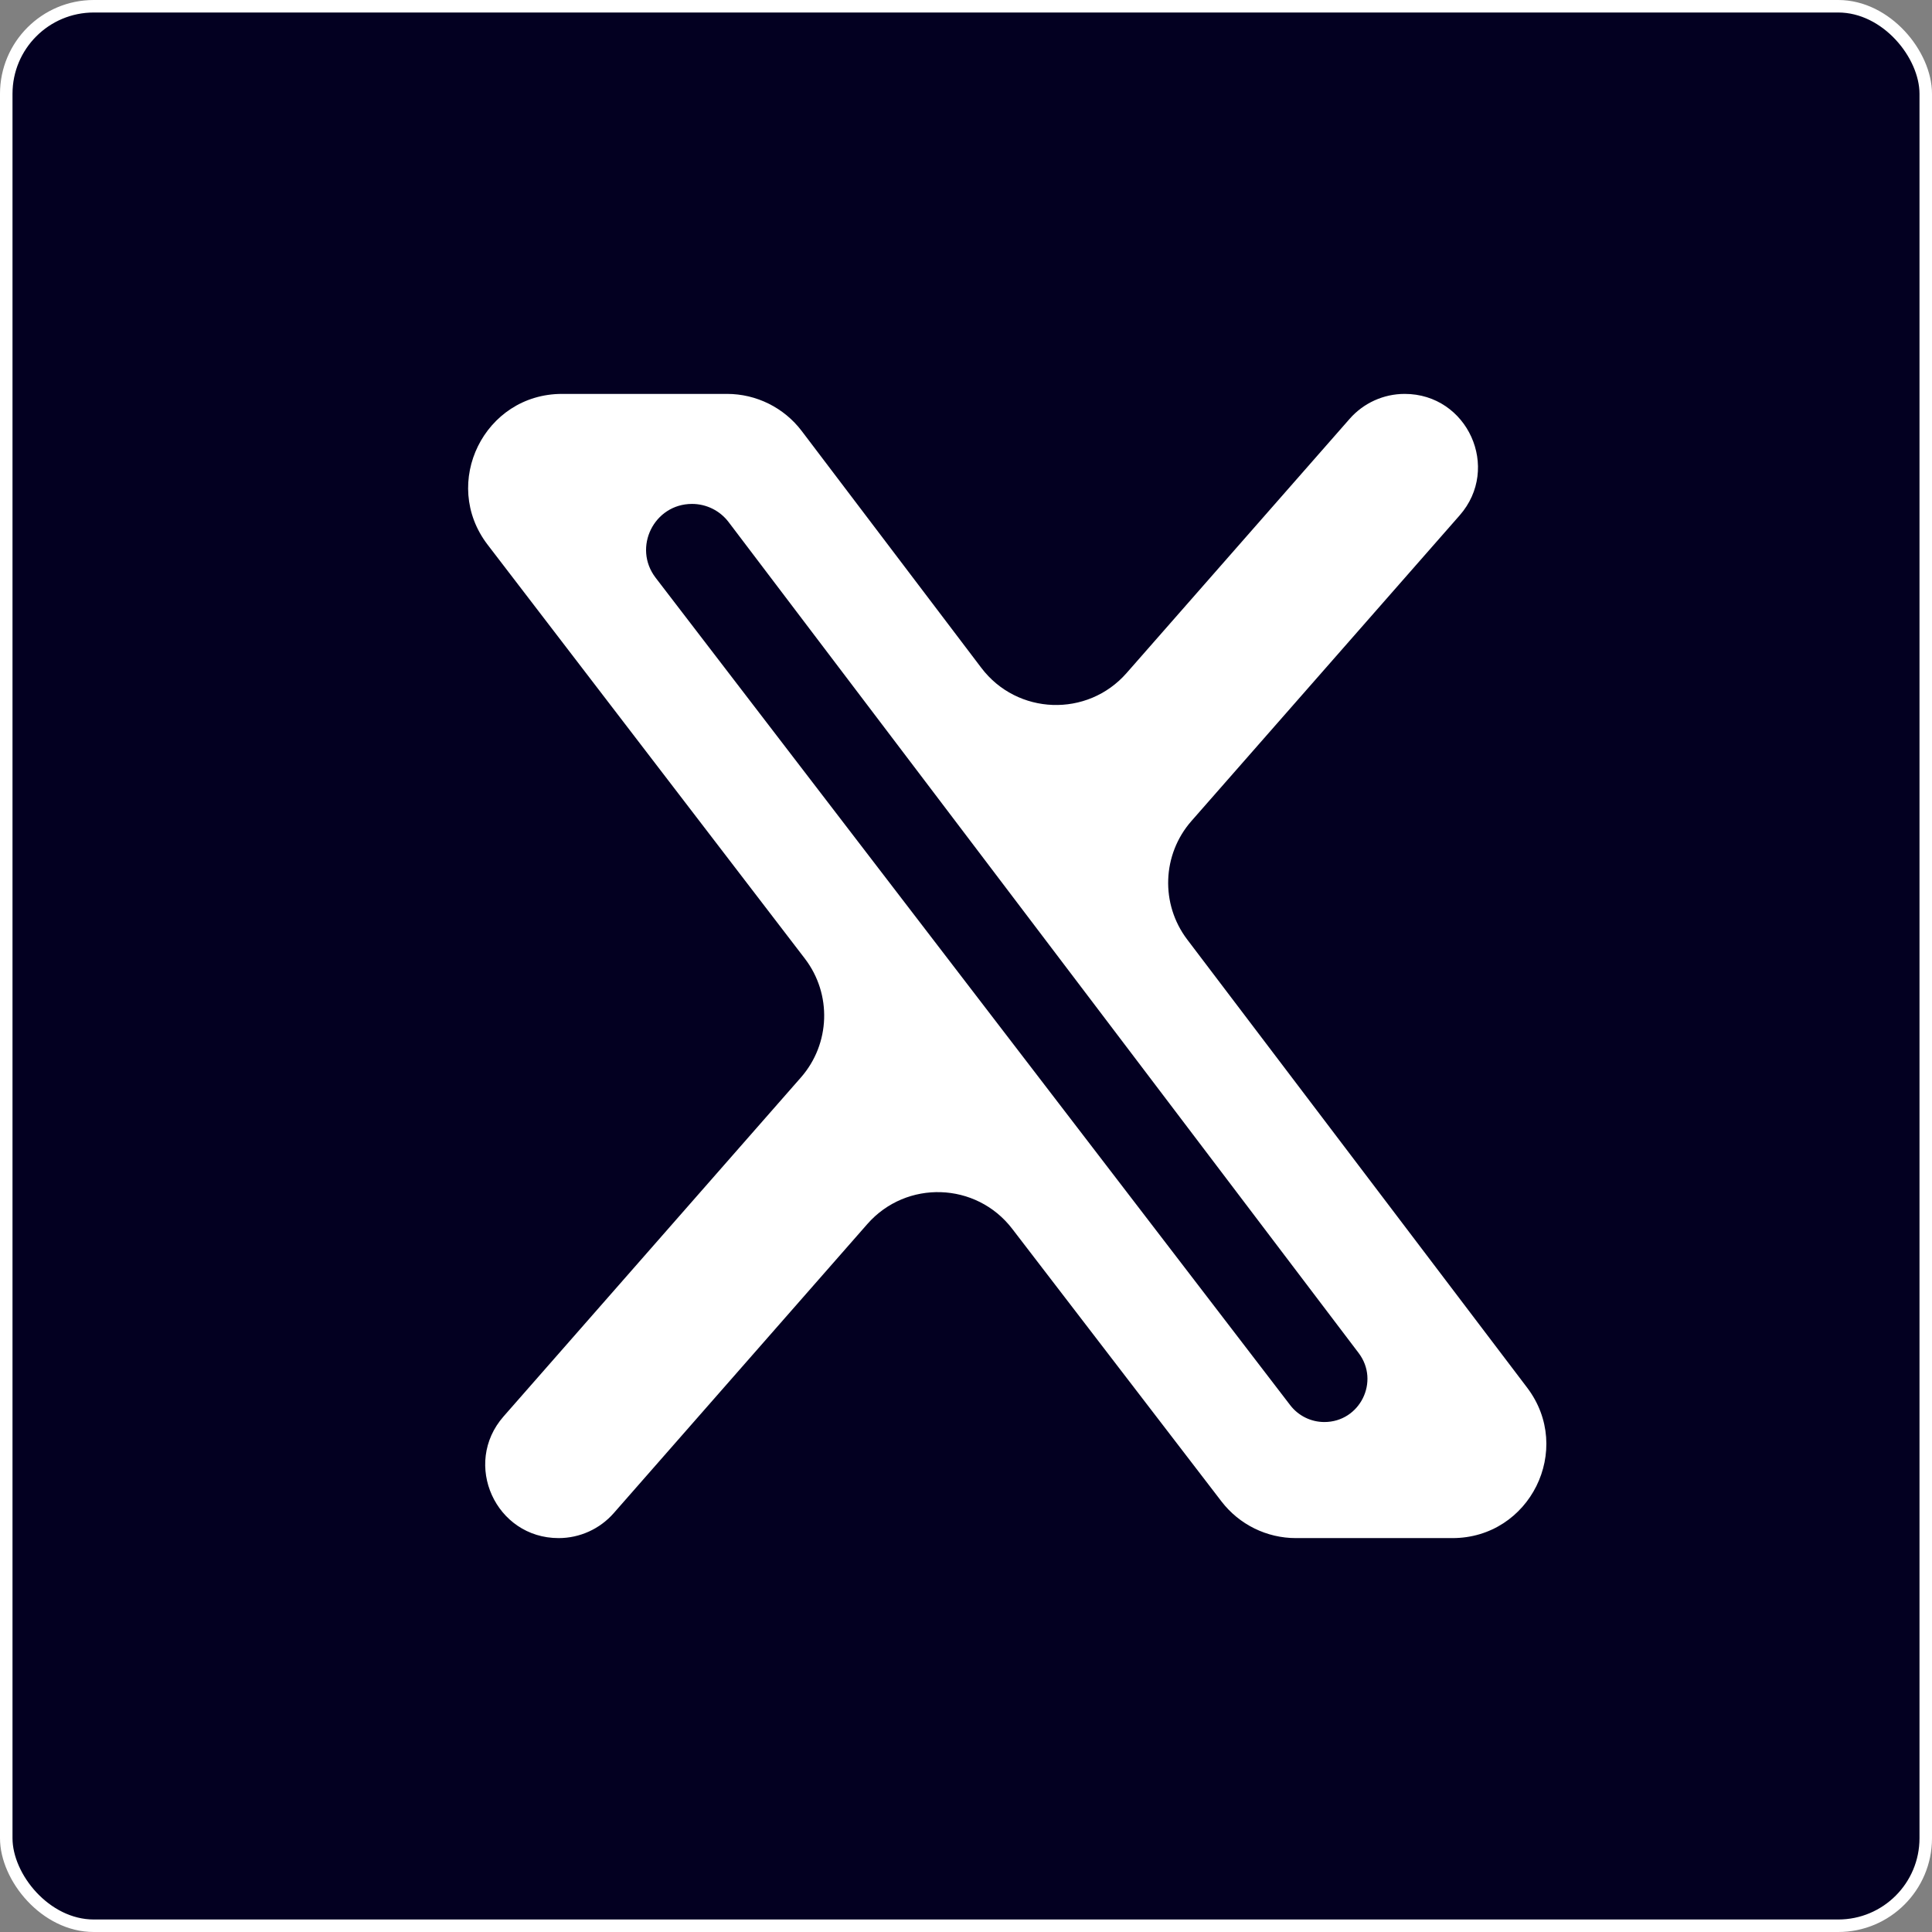
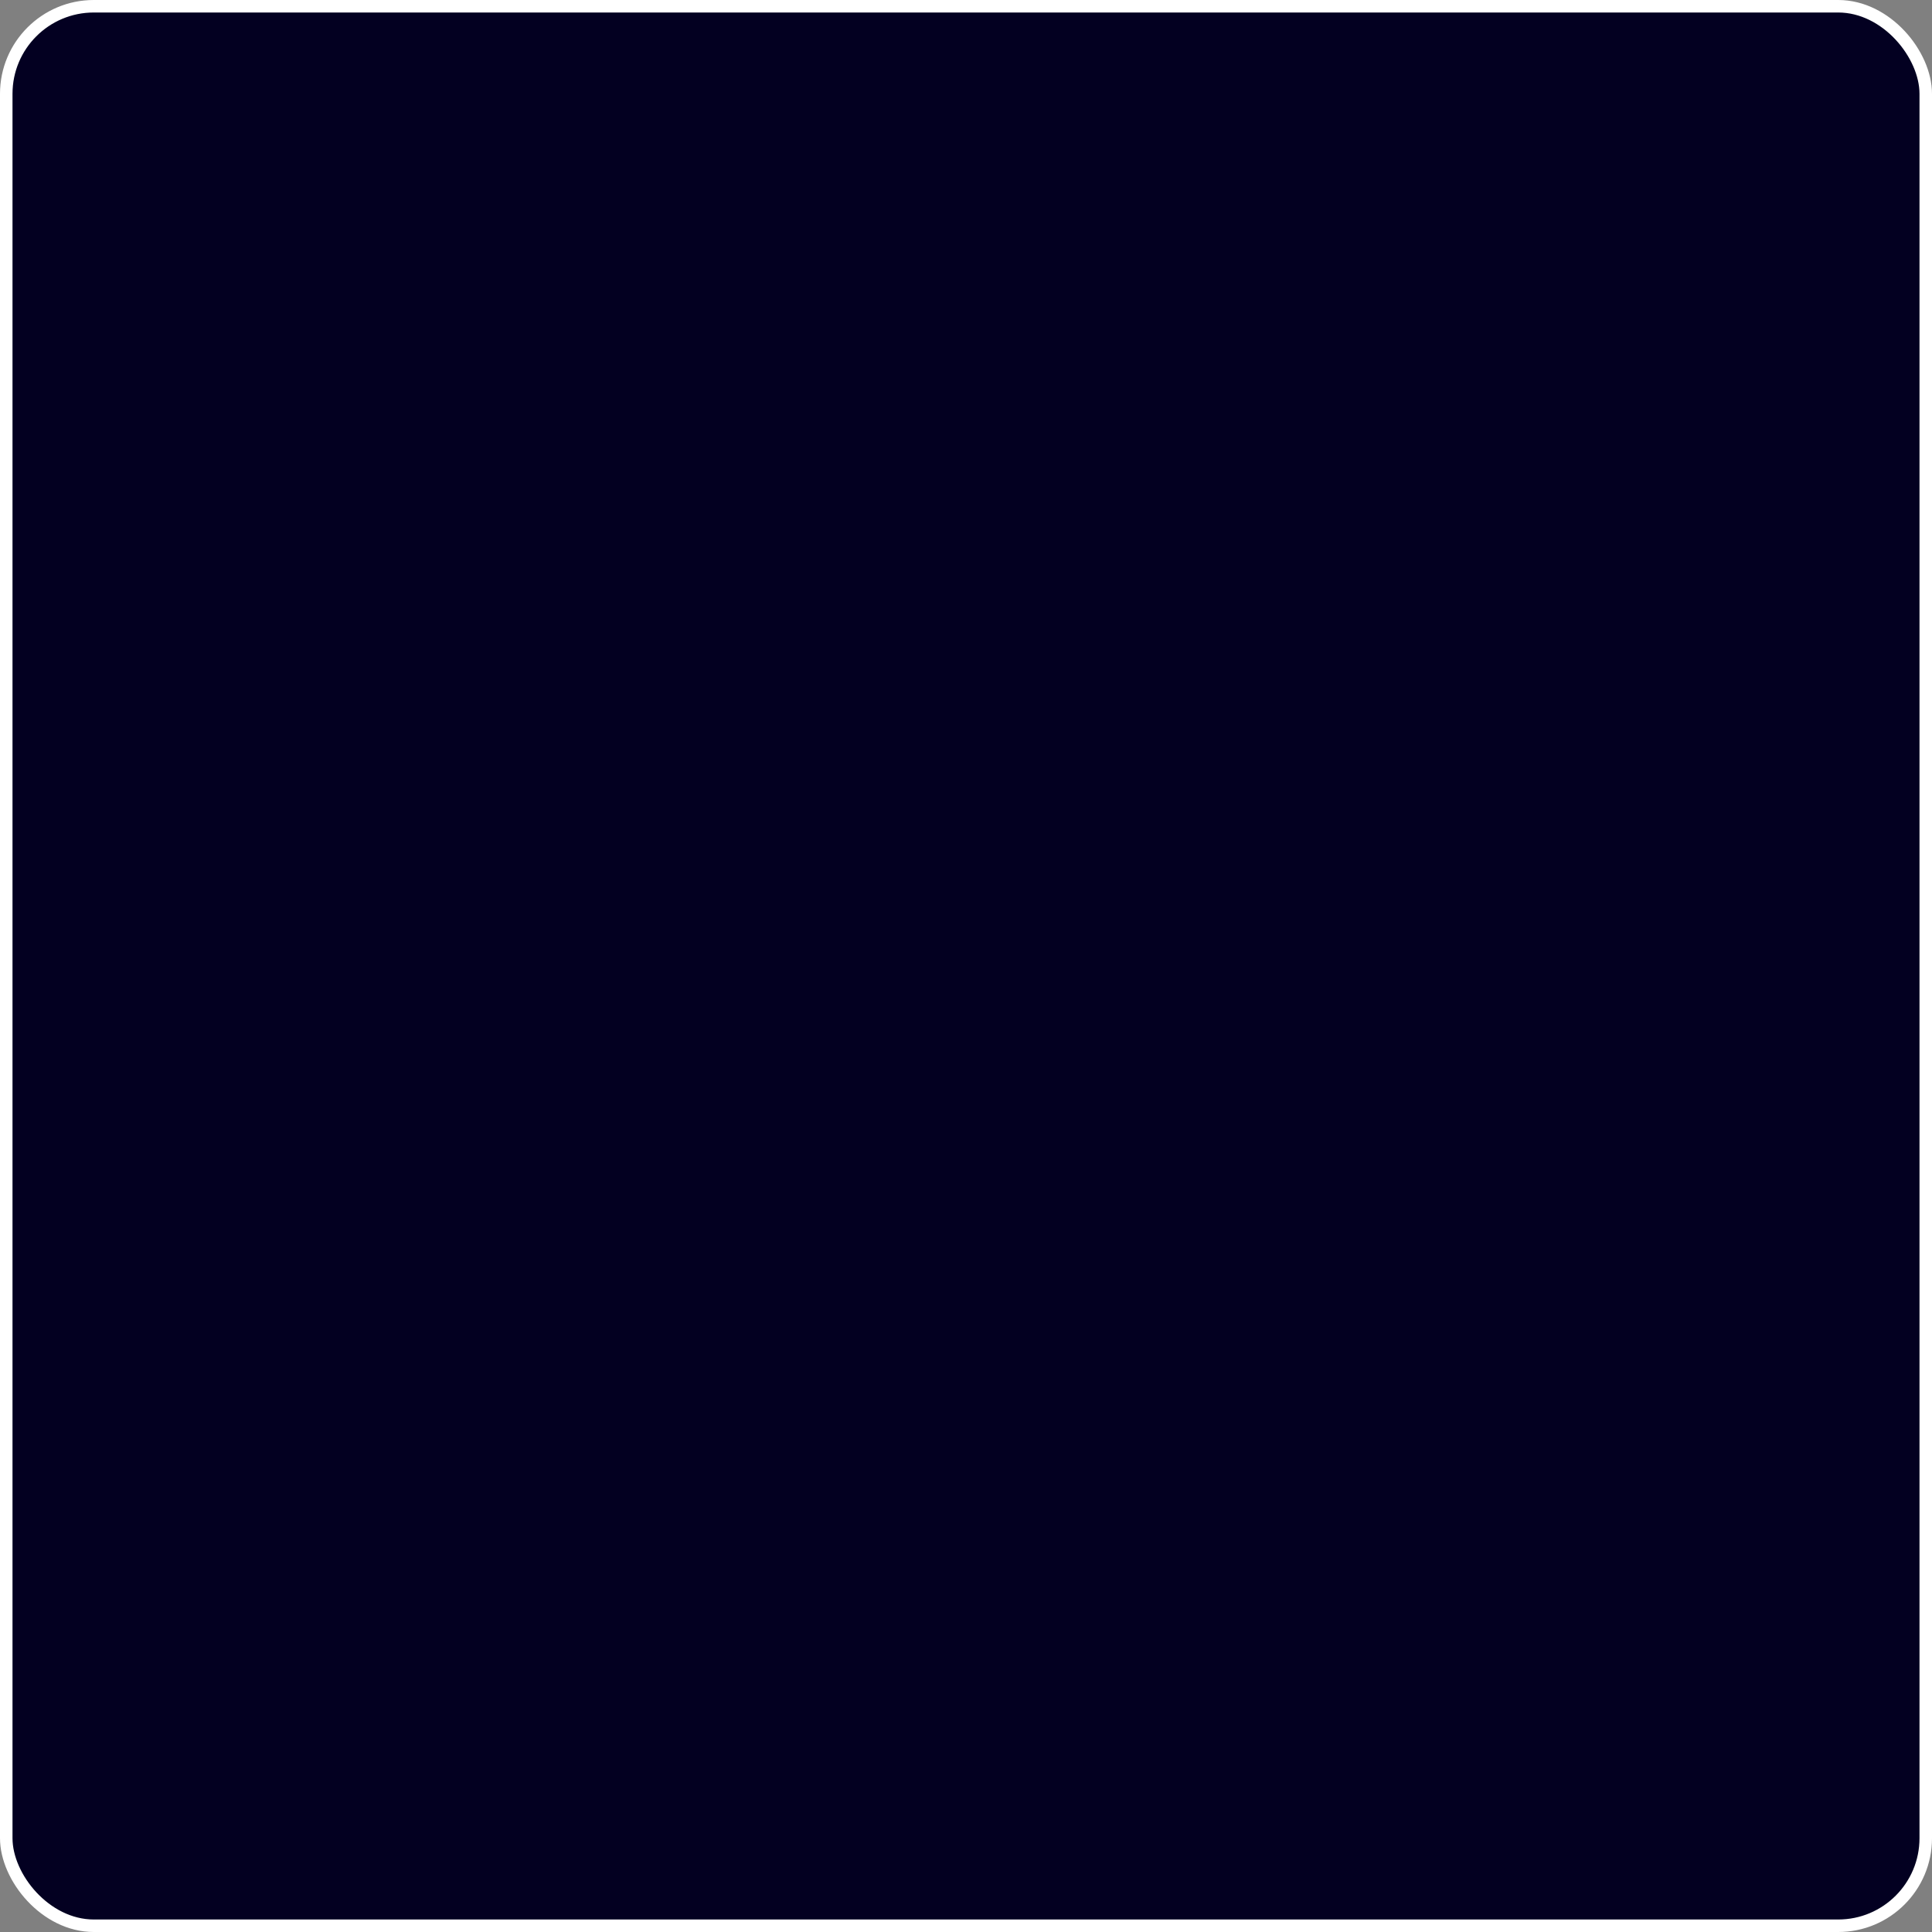
<svg xmlns="http://www.w3.org/2000/svg" width="618" height="618" viewBox="0 0 618 618" fill="none">
  <rect x="0" y="0" width="618" height="618" fill="#808080" stroke="none" />
  <rect x="2" y="2" width="614" height="614" rx="28" fill="#030021" stroke="white" stroke-width="4" />
-   <path d="M431.726 133.969C436.17 128.904 442.582 126 449.32 126V126C469.447 126 480.189 149.719 466.914 164.847L381.117 262.615C371.716 273.328 371.151 289.177 379.764 300.533L488.491 443.87C503.477 463.626 489.386 492 464.589 492H414.515C405.19 492 396.396 487.664 390.718 480.267L323.783 393.065C312.266 378.06 289.907 377.328 277.433 391.548L196.317 484.016C191.866 489.09 185.443 492 178.693 492V492C158.536 492 147.776 468.248 161.068 453.095L256.19 344.657C265.625 333.901 266.151 317.979 257.447 306.624L155.984 174.25C140.856 154.515 154.928 126 179.794 126H232.551C241.938 126 250.784 130.394 256.455 137.873L313.906 213.637C325.377 228.765 347.838 229.568 360.36 215.298L431.726 133.969ZM412.708 449.485C415.312 452.881 419.348 454.872 423.628 454.872V454.872C435.002 454.872 441.467 441.858 434.595 432.795L233.067 167.003C230.291 163.343 225.962 161.192 221.368 161.192V161.192C209.197 161.192 202.312 175.15 209.719 184.808L412.708 449.485Z" fill="white" />
</svg>